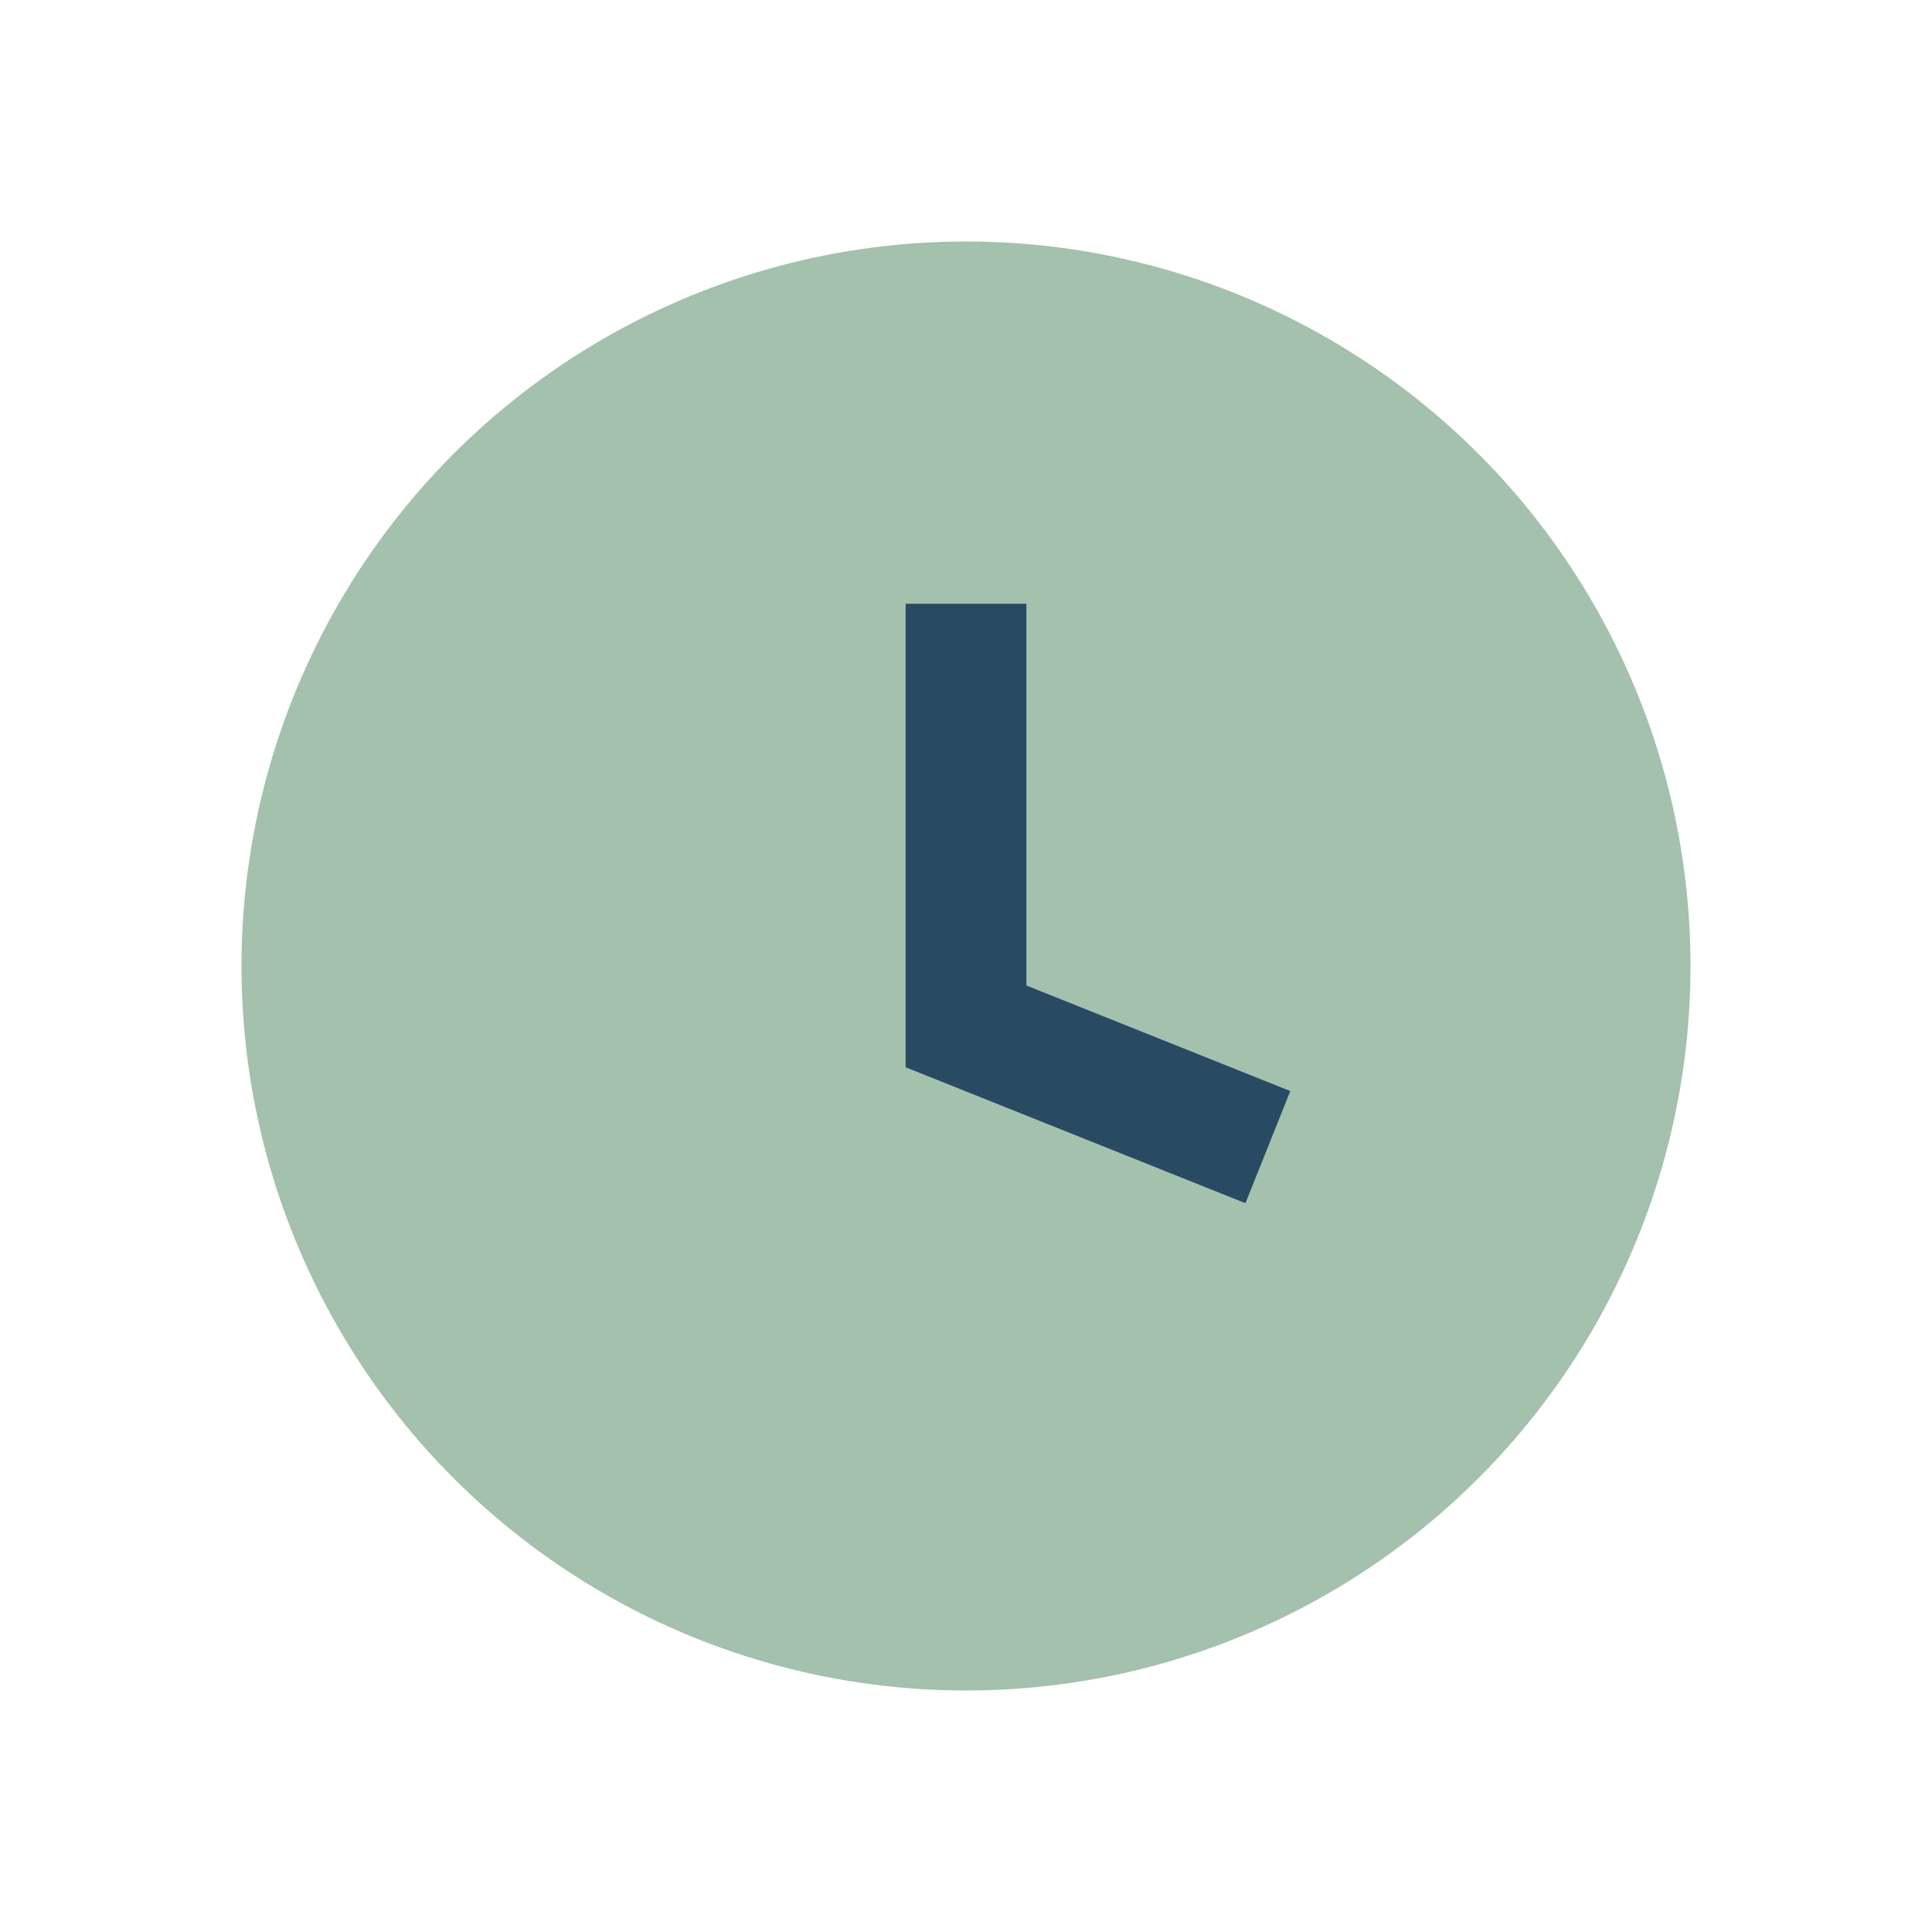
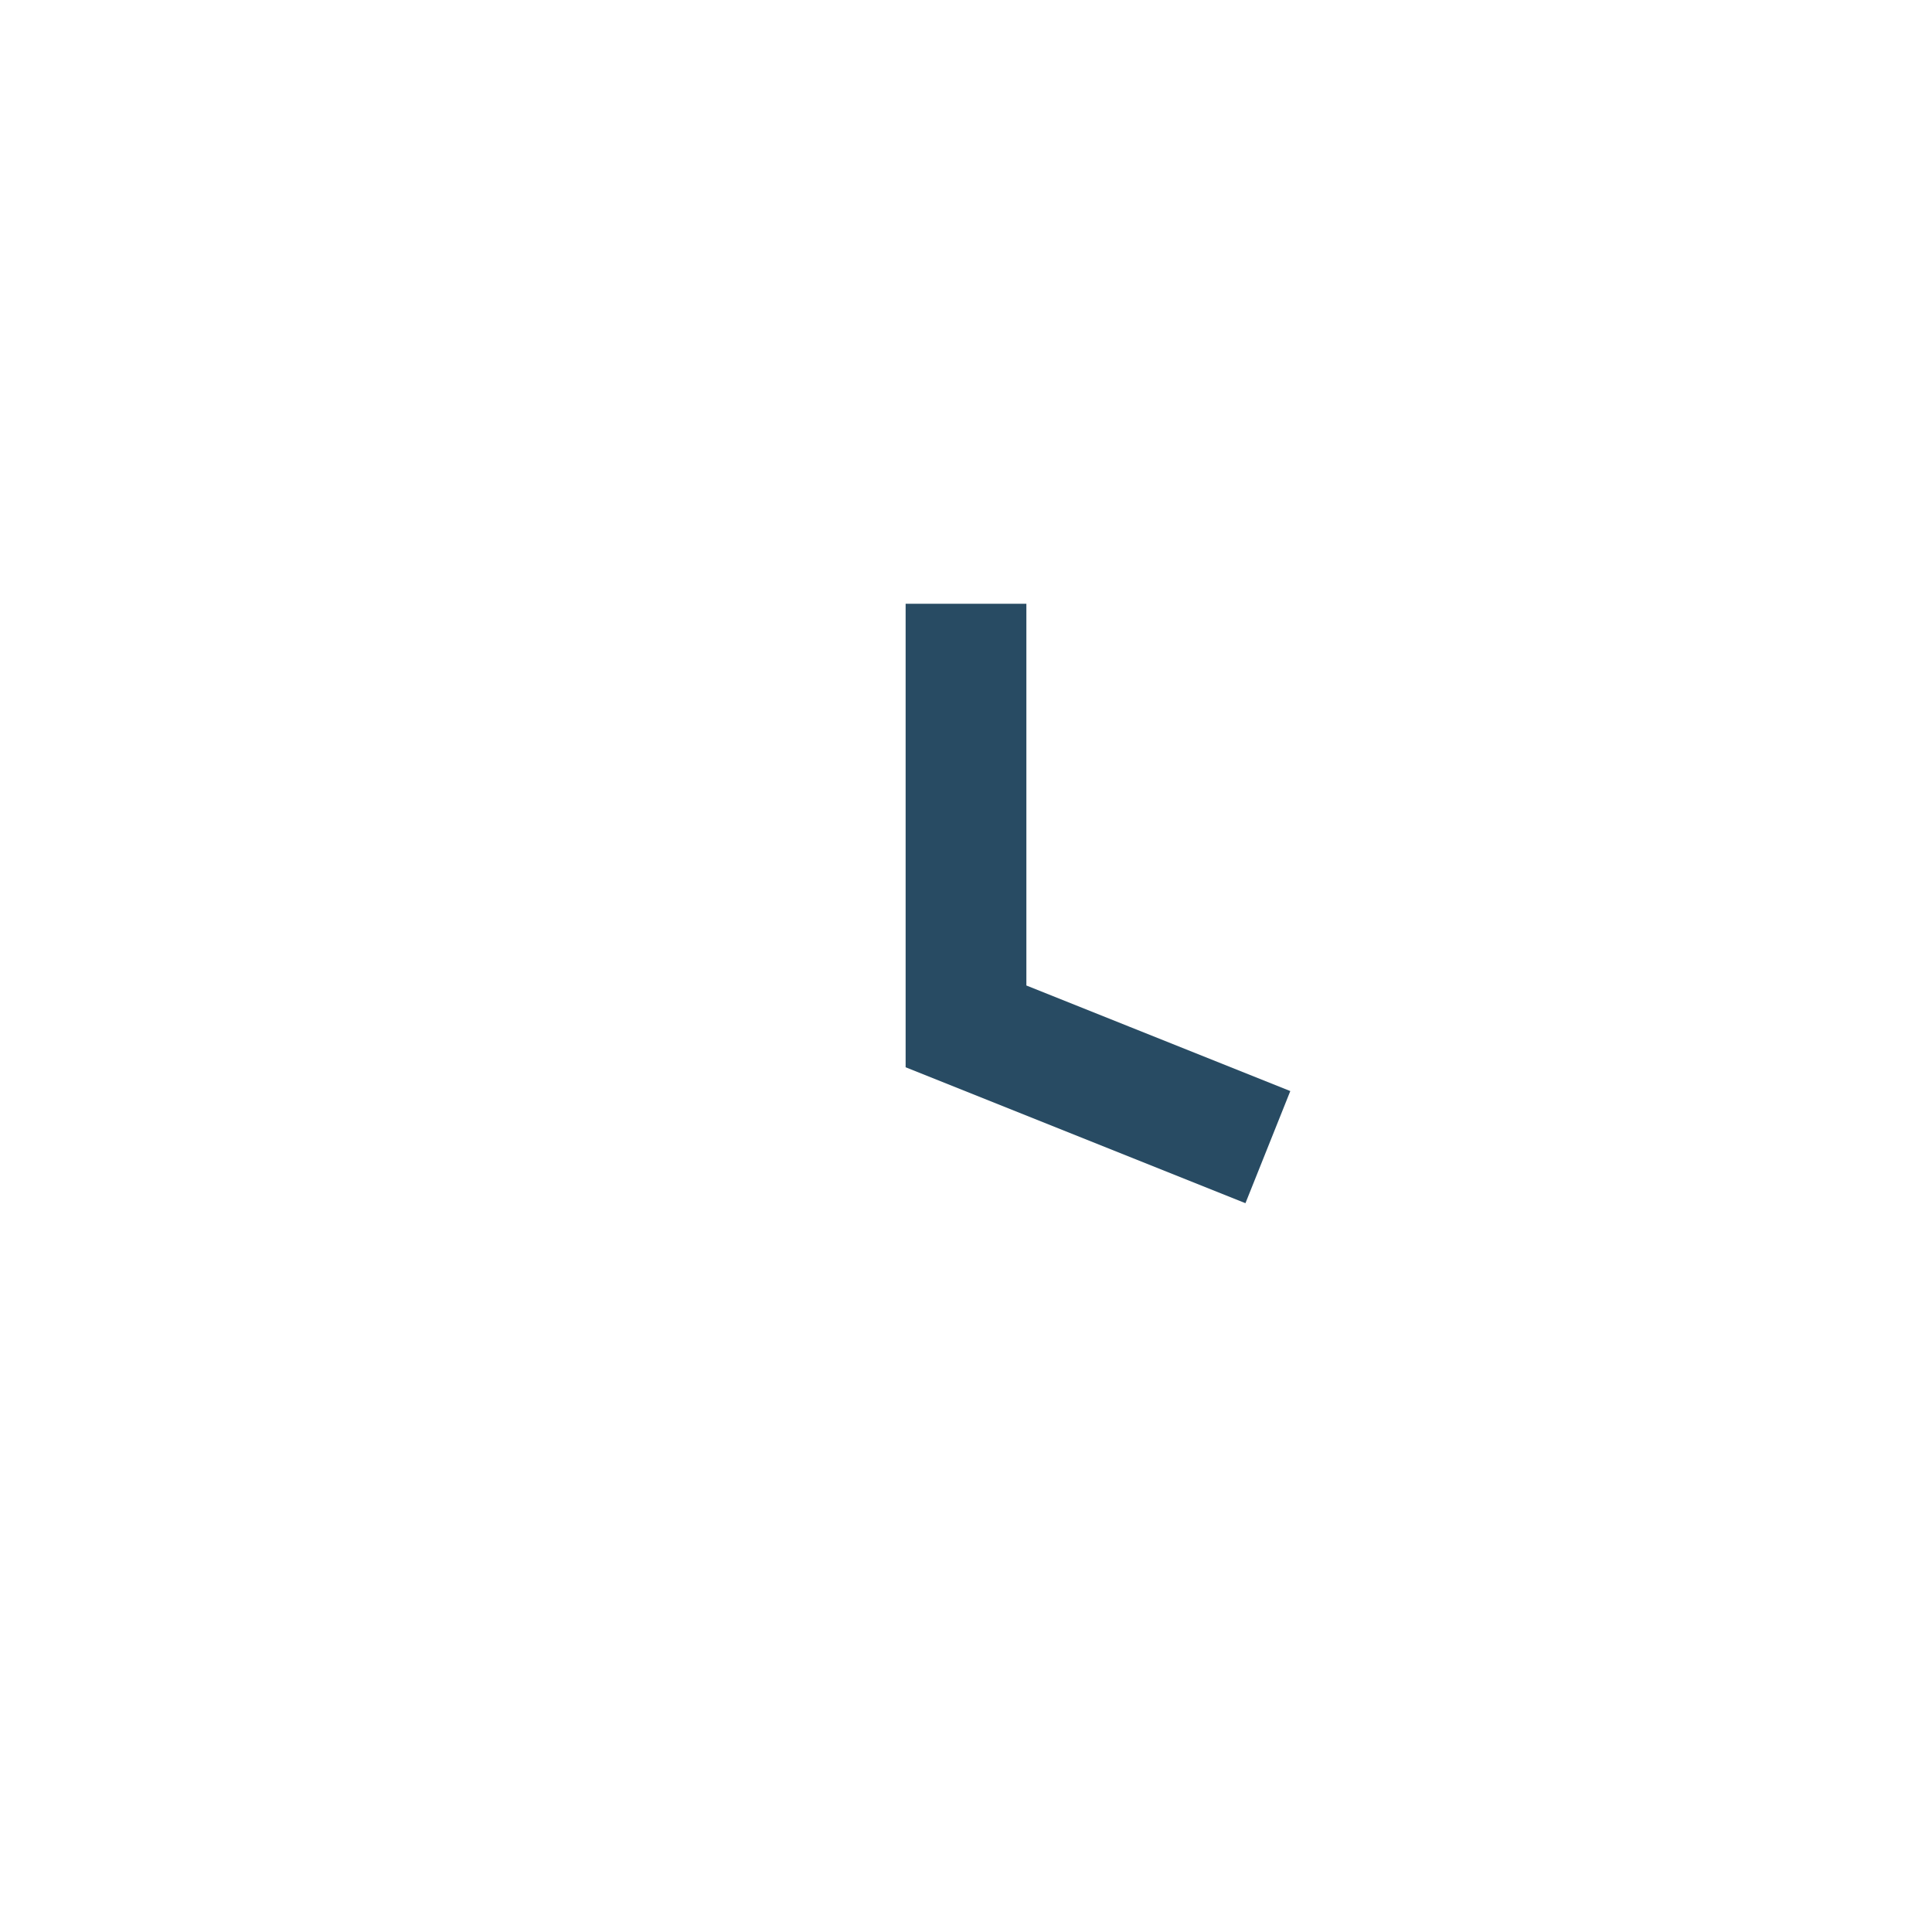
<svg xmlns="http://www.w3.org/2000/svg" width="32" height="32" viewBox="0 0 32 32">
-   <circle cx="16" cy="16" r="12" fill="#A3C1AD" />
  <path d="M16 10v7l5 2" stroke="#284B63" stroke-width="2" fill="none" />
</svg>